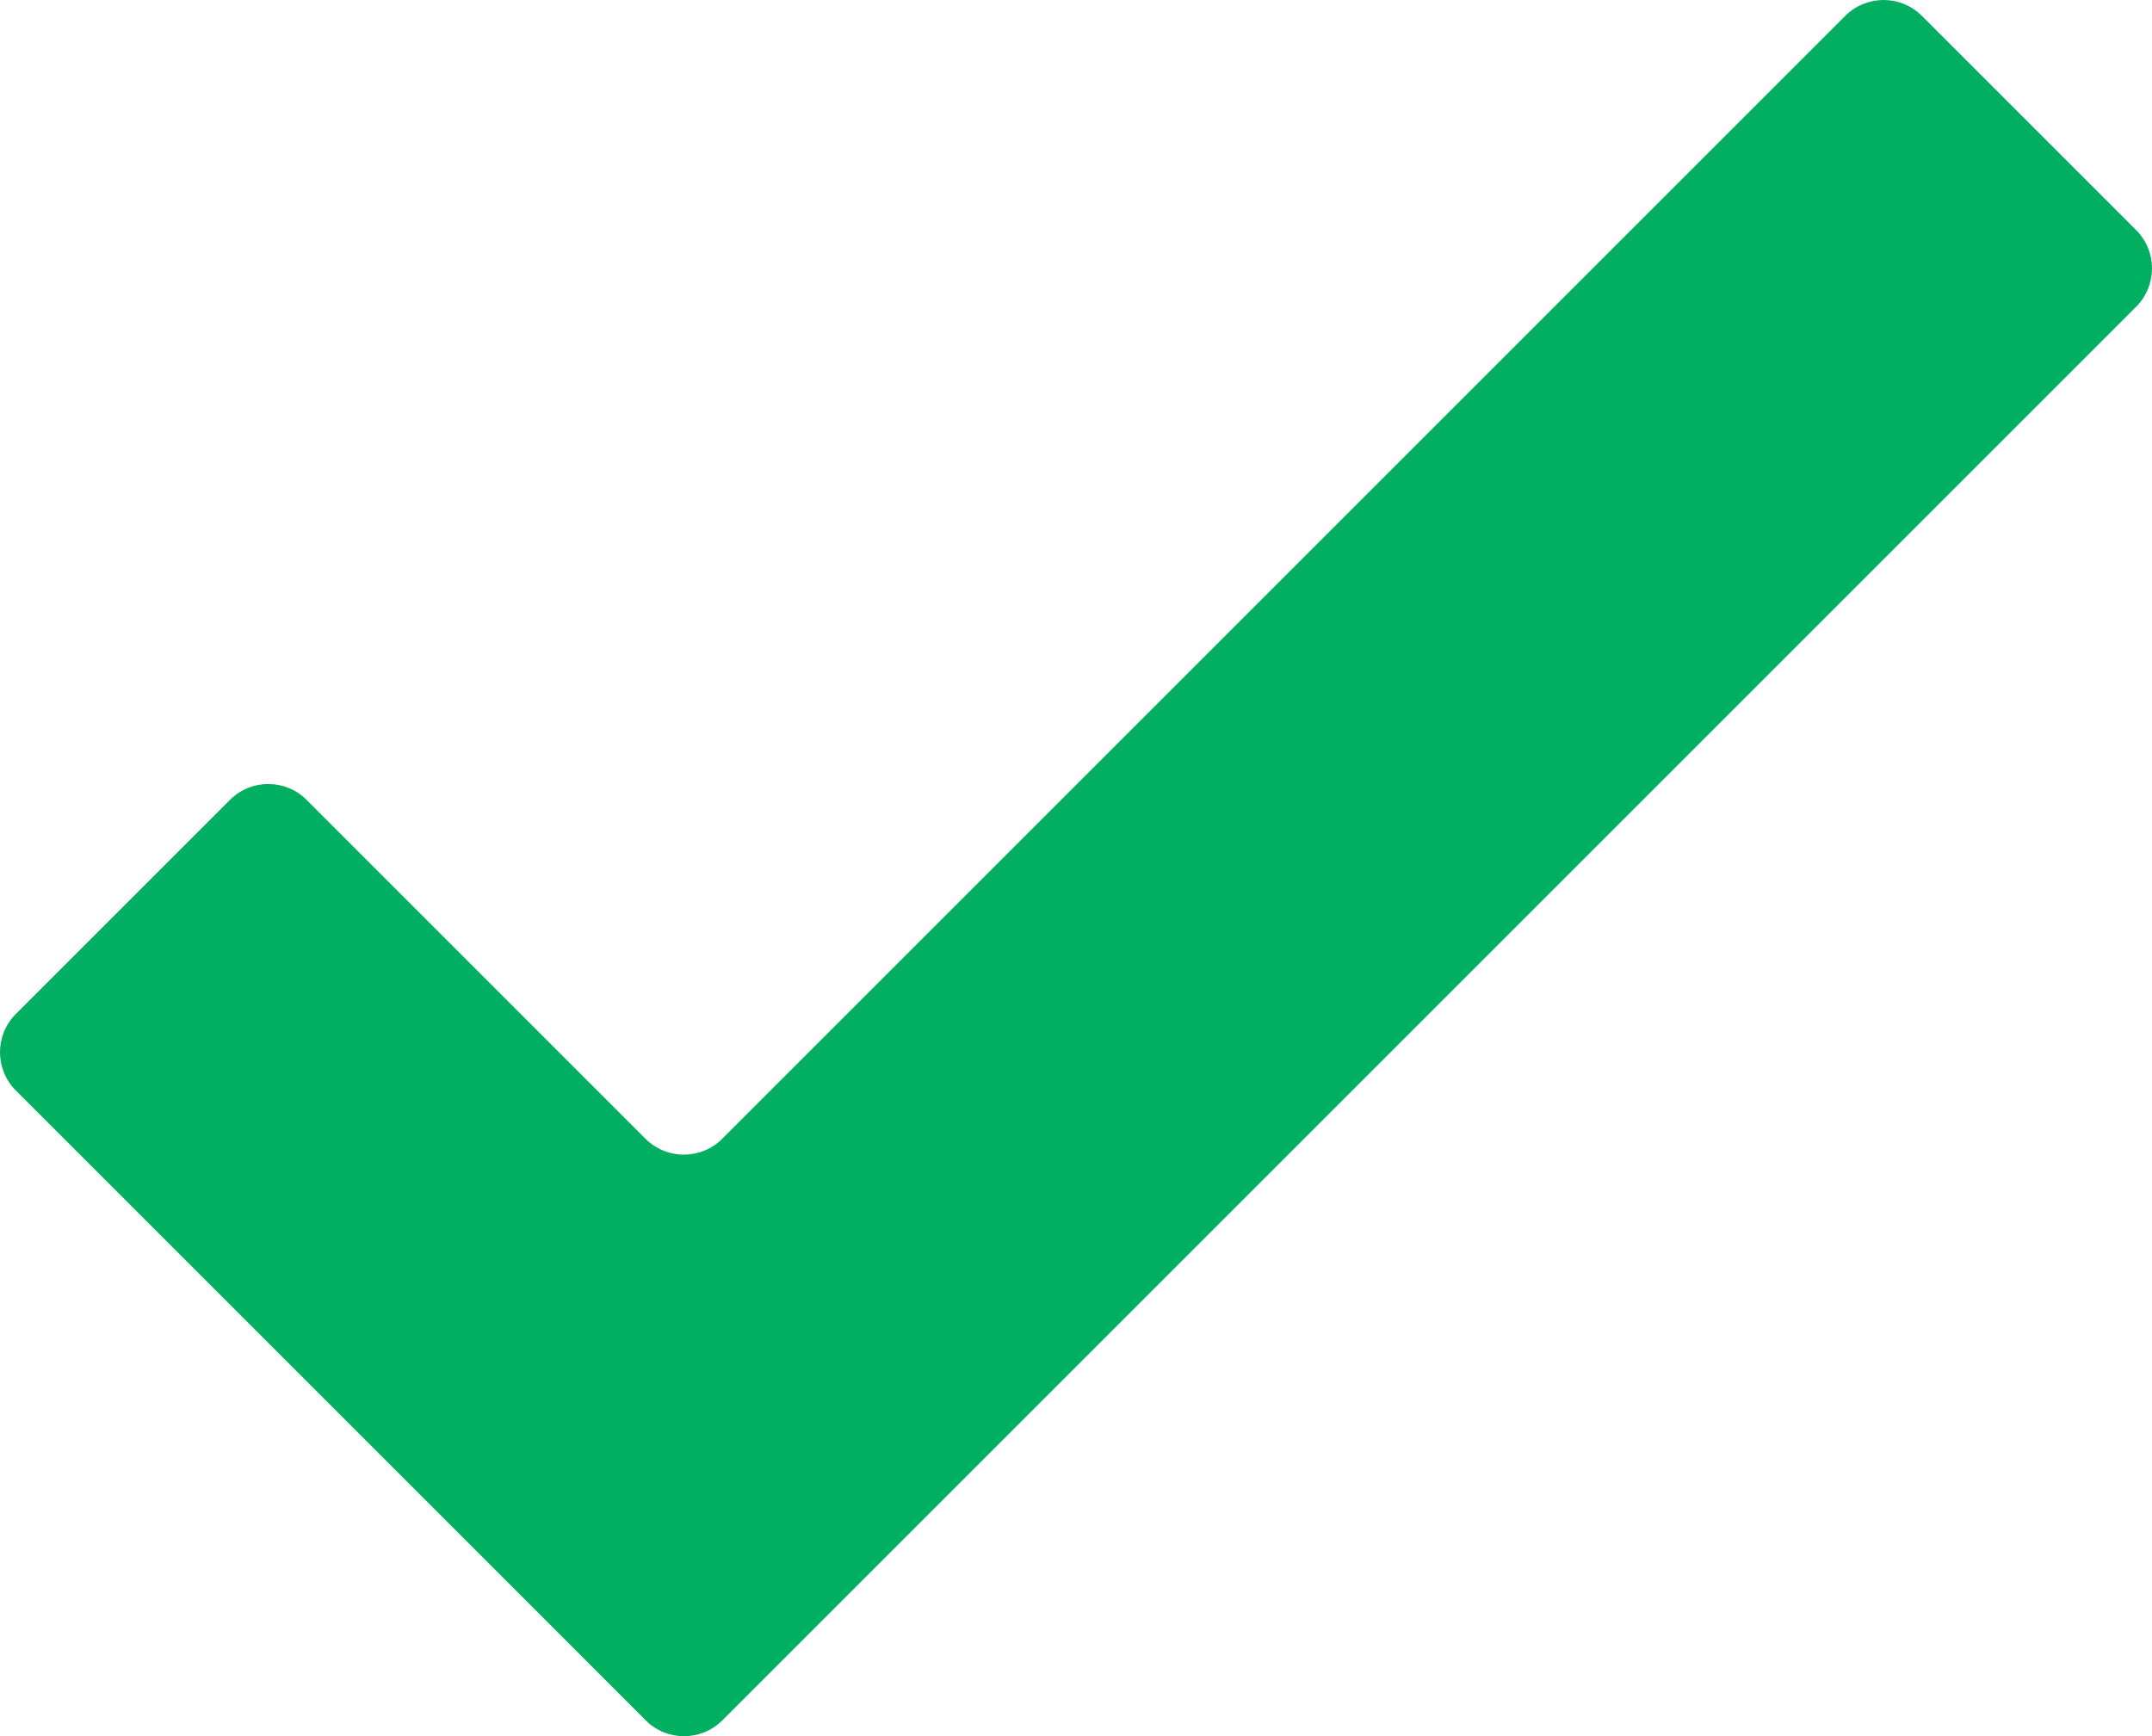
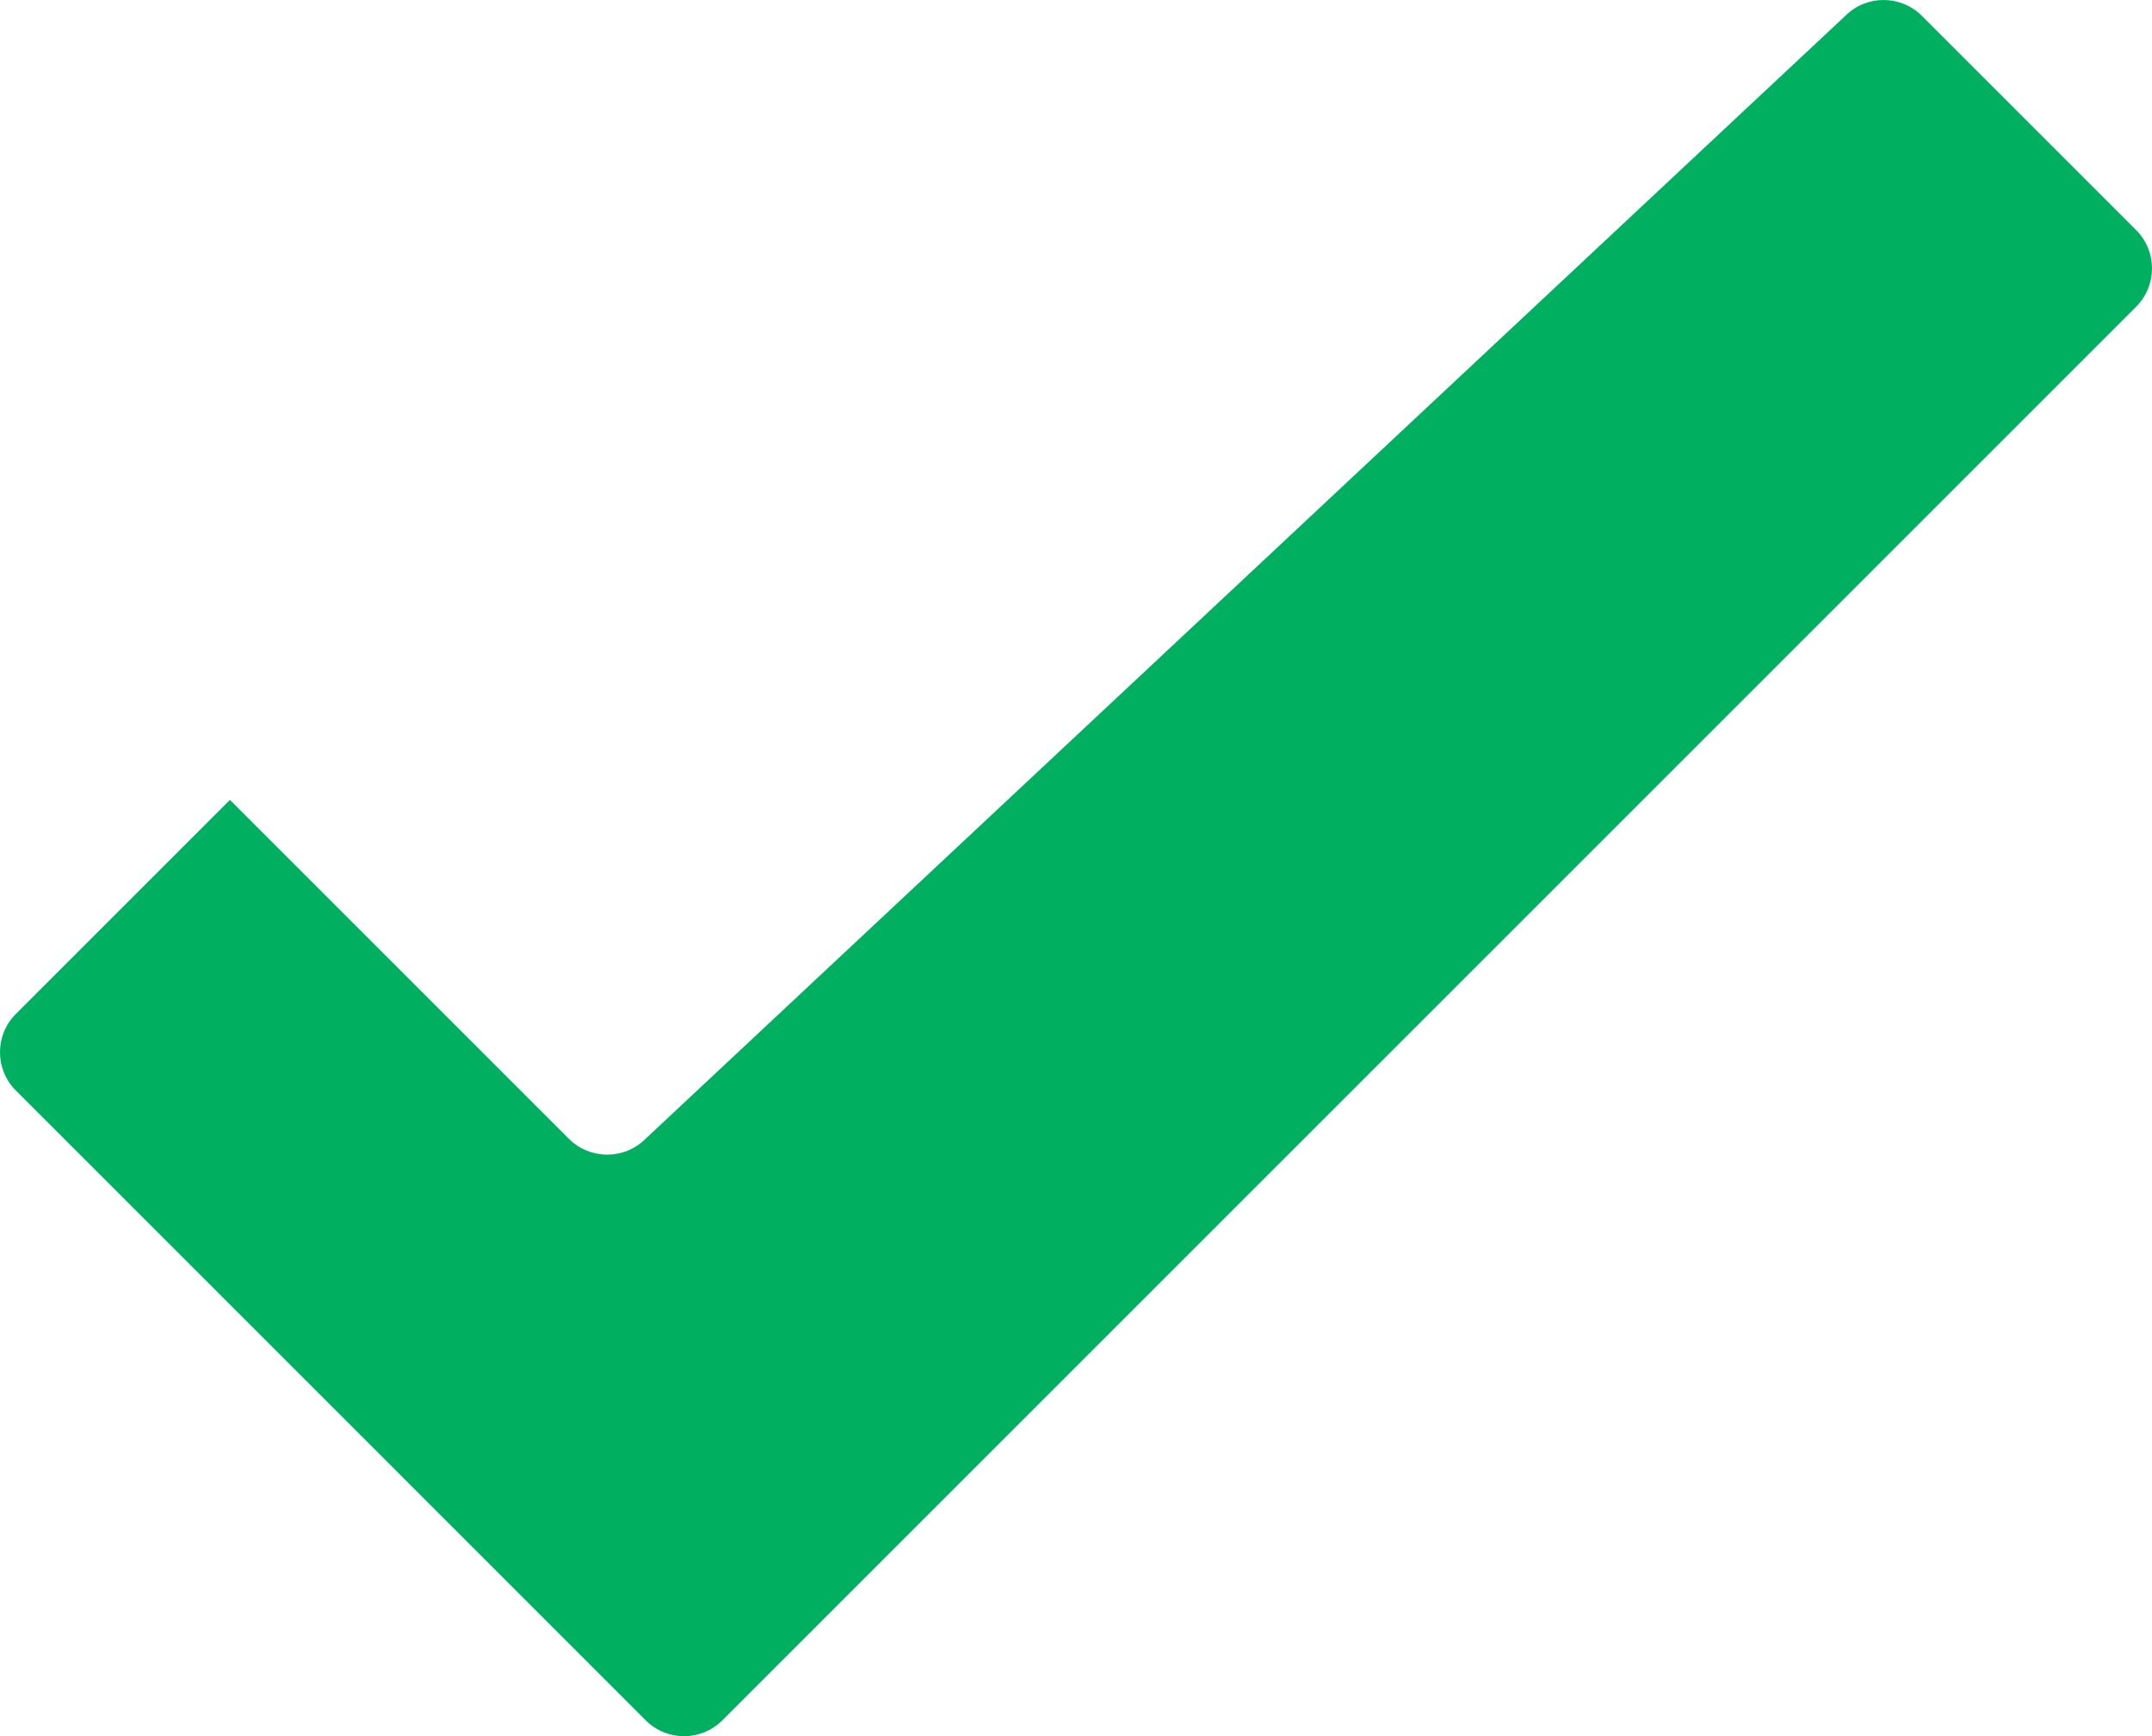
<svg xmlns="http://www.w3.org/2000/svg" viewBox="0 0 1122.98 906.12">
  <style type="text/css">
	.st0{fill:#00AF60;}
</style>
-   <path id="XMLID_12_" class="st0" d="M1114.71,160.09L981.26,293.54l-94.75,94.75L376.94,897.84c-11.05,11.05-28.95,11.05-40,0  l-131.77-131.8L8.29,569.16c-11.05-11.02-11.05-28.95,0-40l111.7-111.7c11.05-11.05,28.97-11.05,40,0l176.87,176.88  c11.05,11.02,28.98,11.02,40,0L962.91,8.29c11.05-11.05,28.95-11.05,40,0l111.8,111.8C1125.74,131.11,1125.74,149.04,1114.71,160.09  z" />
+   <path id="XMLID_12_" class="st0" d="M1114.71,160.09L981.26,293.54l-94.75,94.75L376.94,897.84c-11.05,11.05-28.95,11.05-40,0  l-131.77-131.8L8.29,569.16c-11.05-11.02-11.05-28.95,0-40l111.7-111.7l176.87,176.88  c11.05,11.02,28.98,11.02,40,0L962.91,8.29c11.05-11.05,28.95-11.05,40,0l111.8,111.8C1125.74,131.11,1125.74,149.04,1114.71,160.09  z" />
</svg>